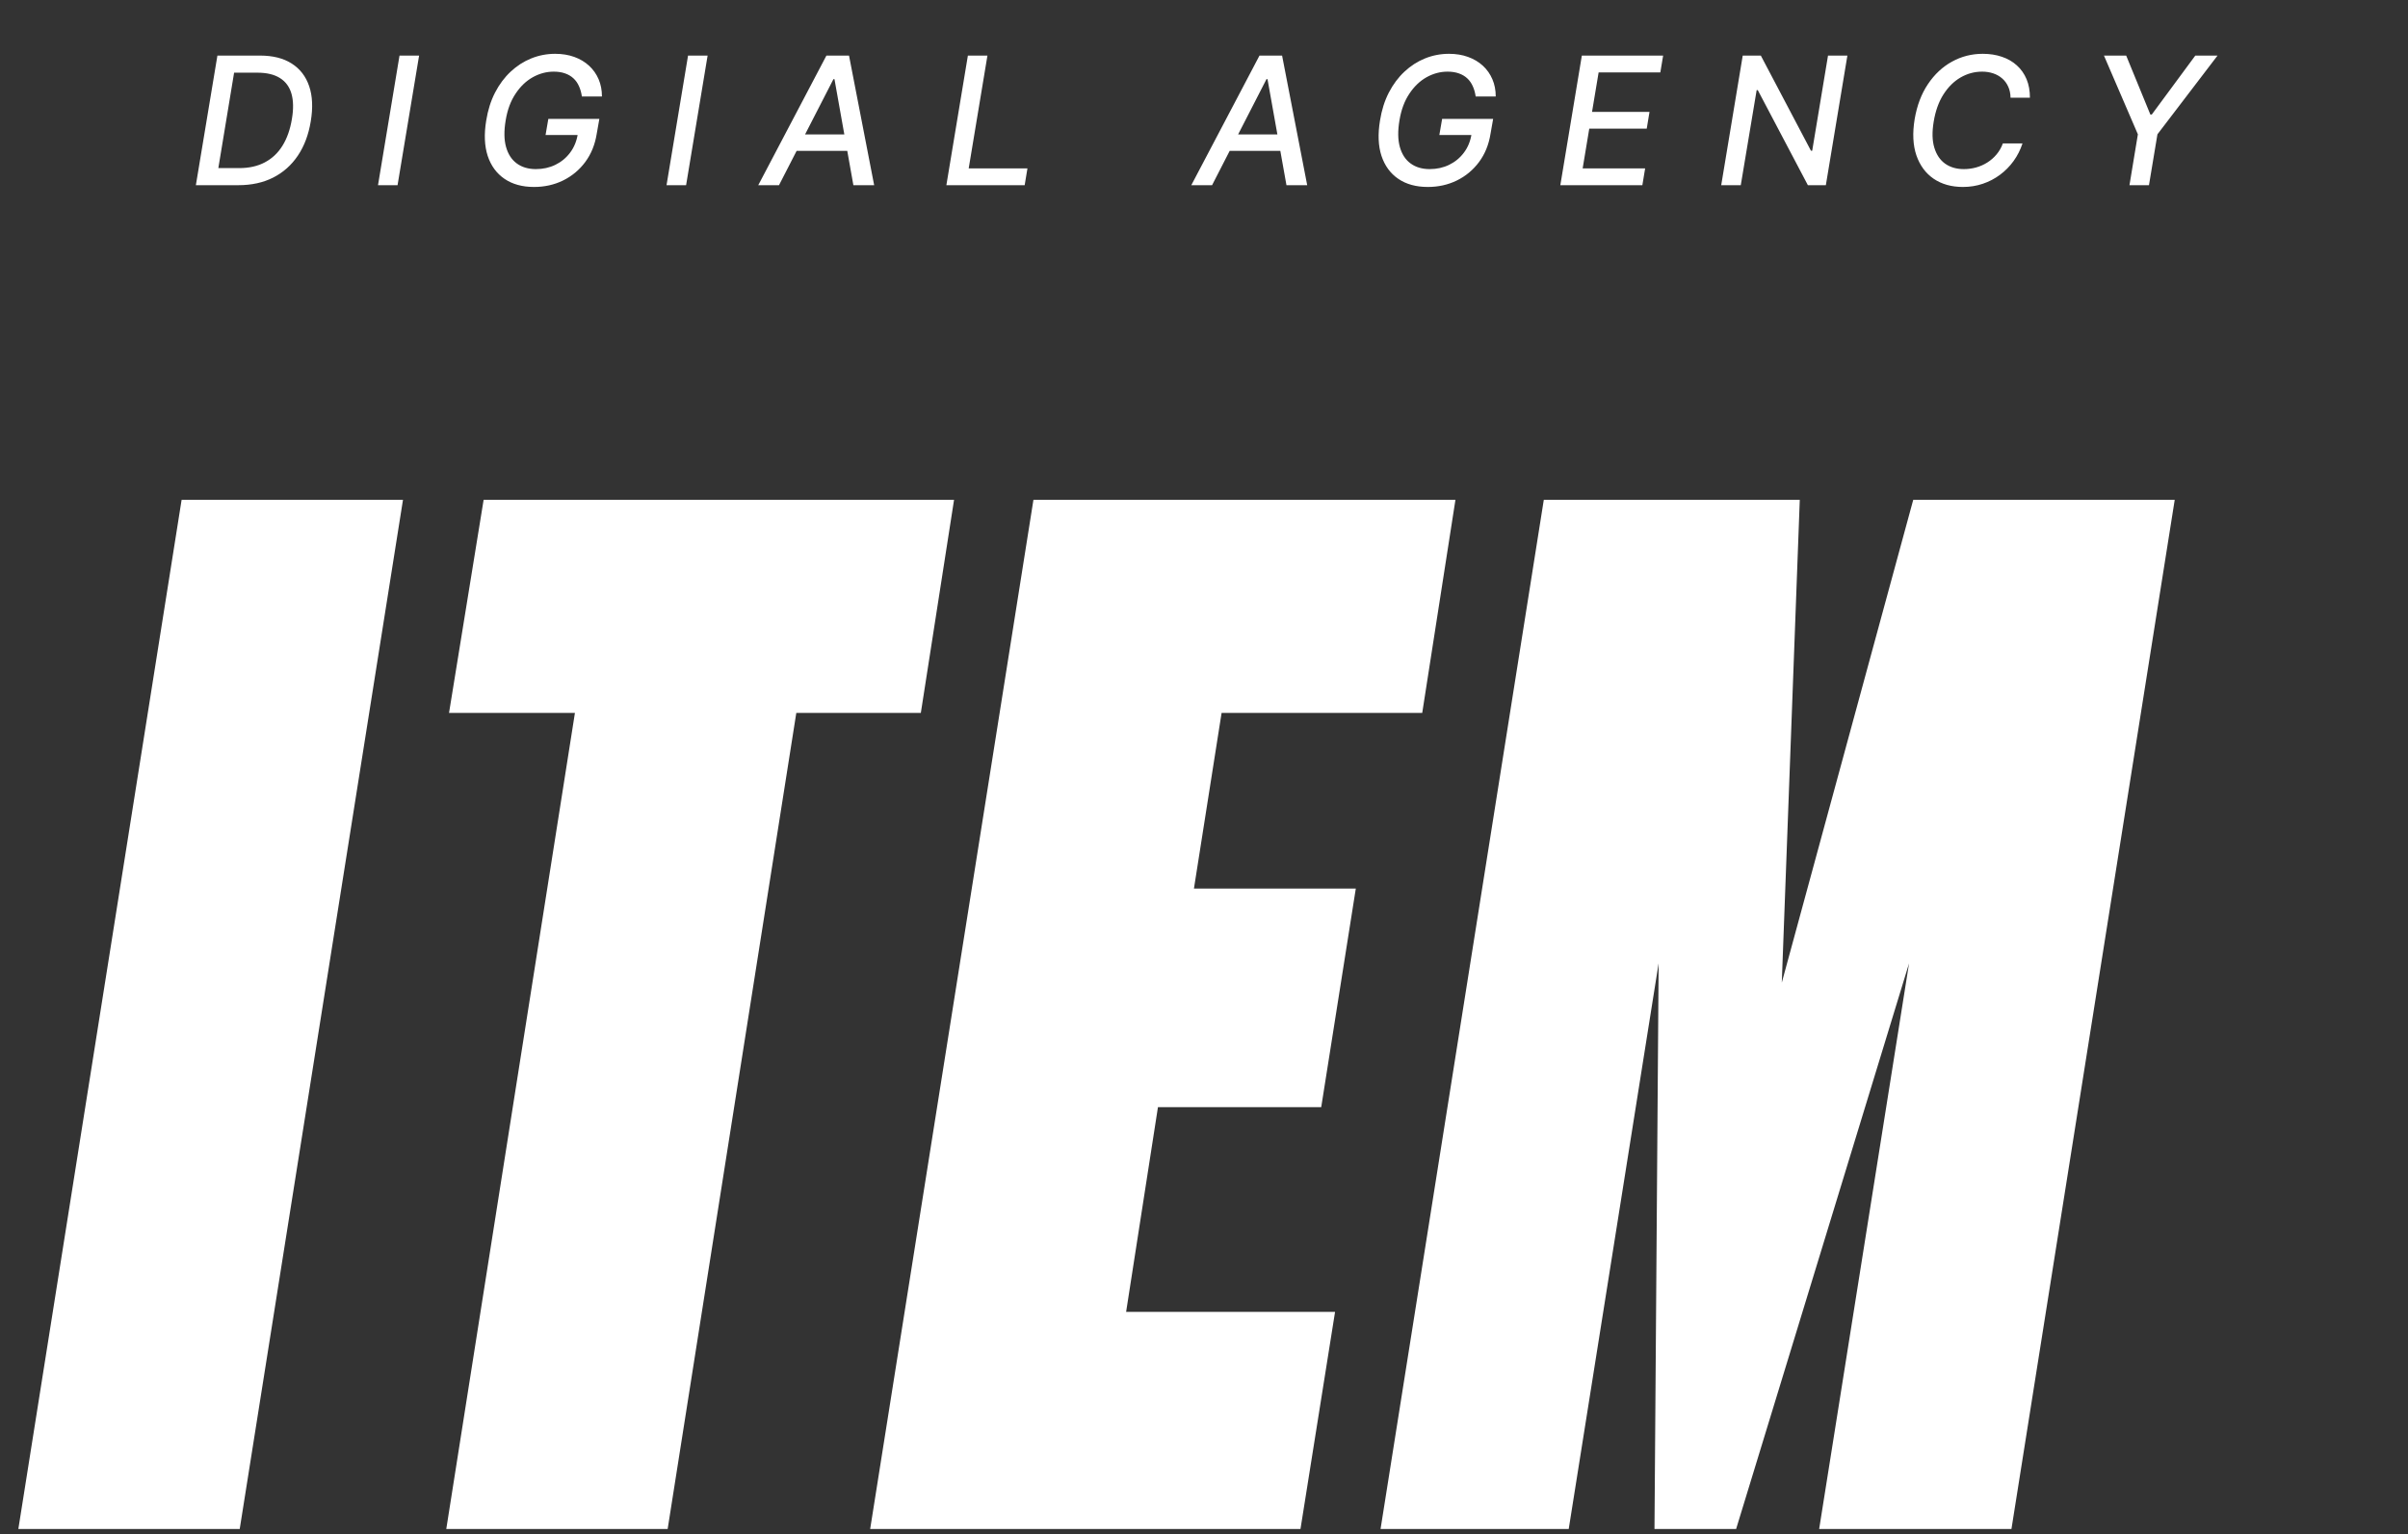
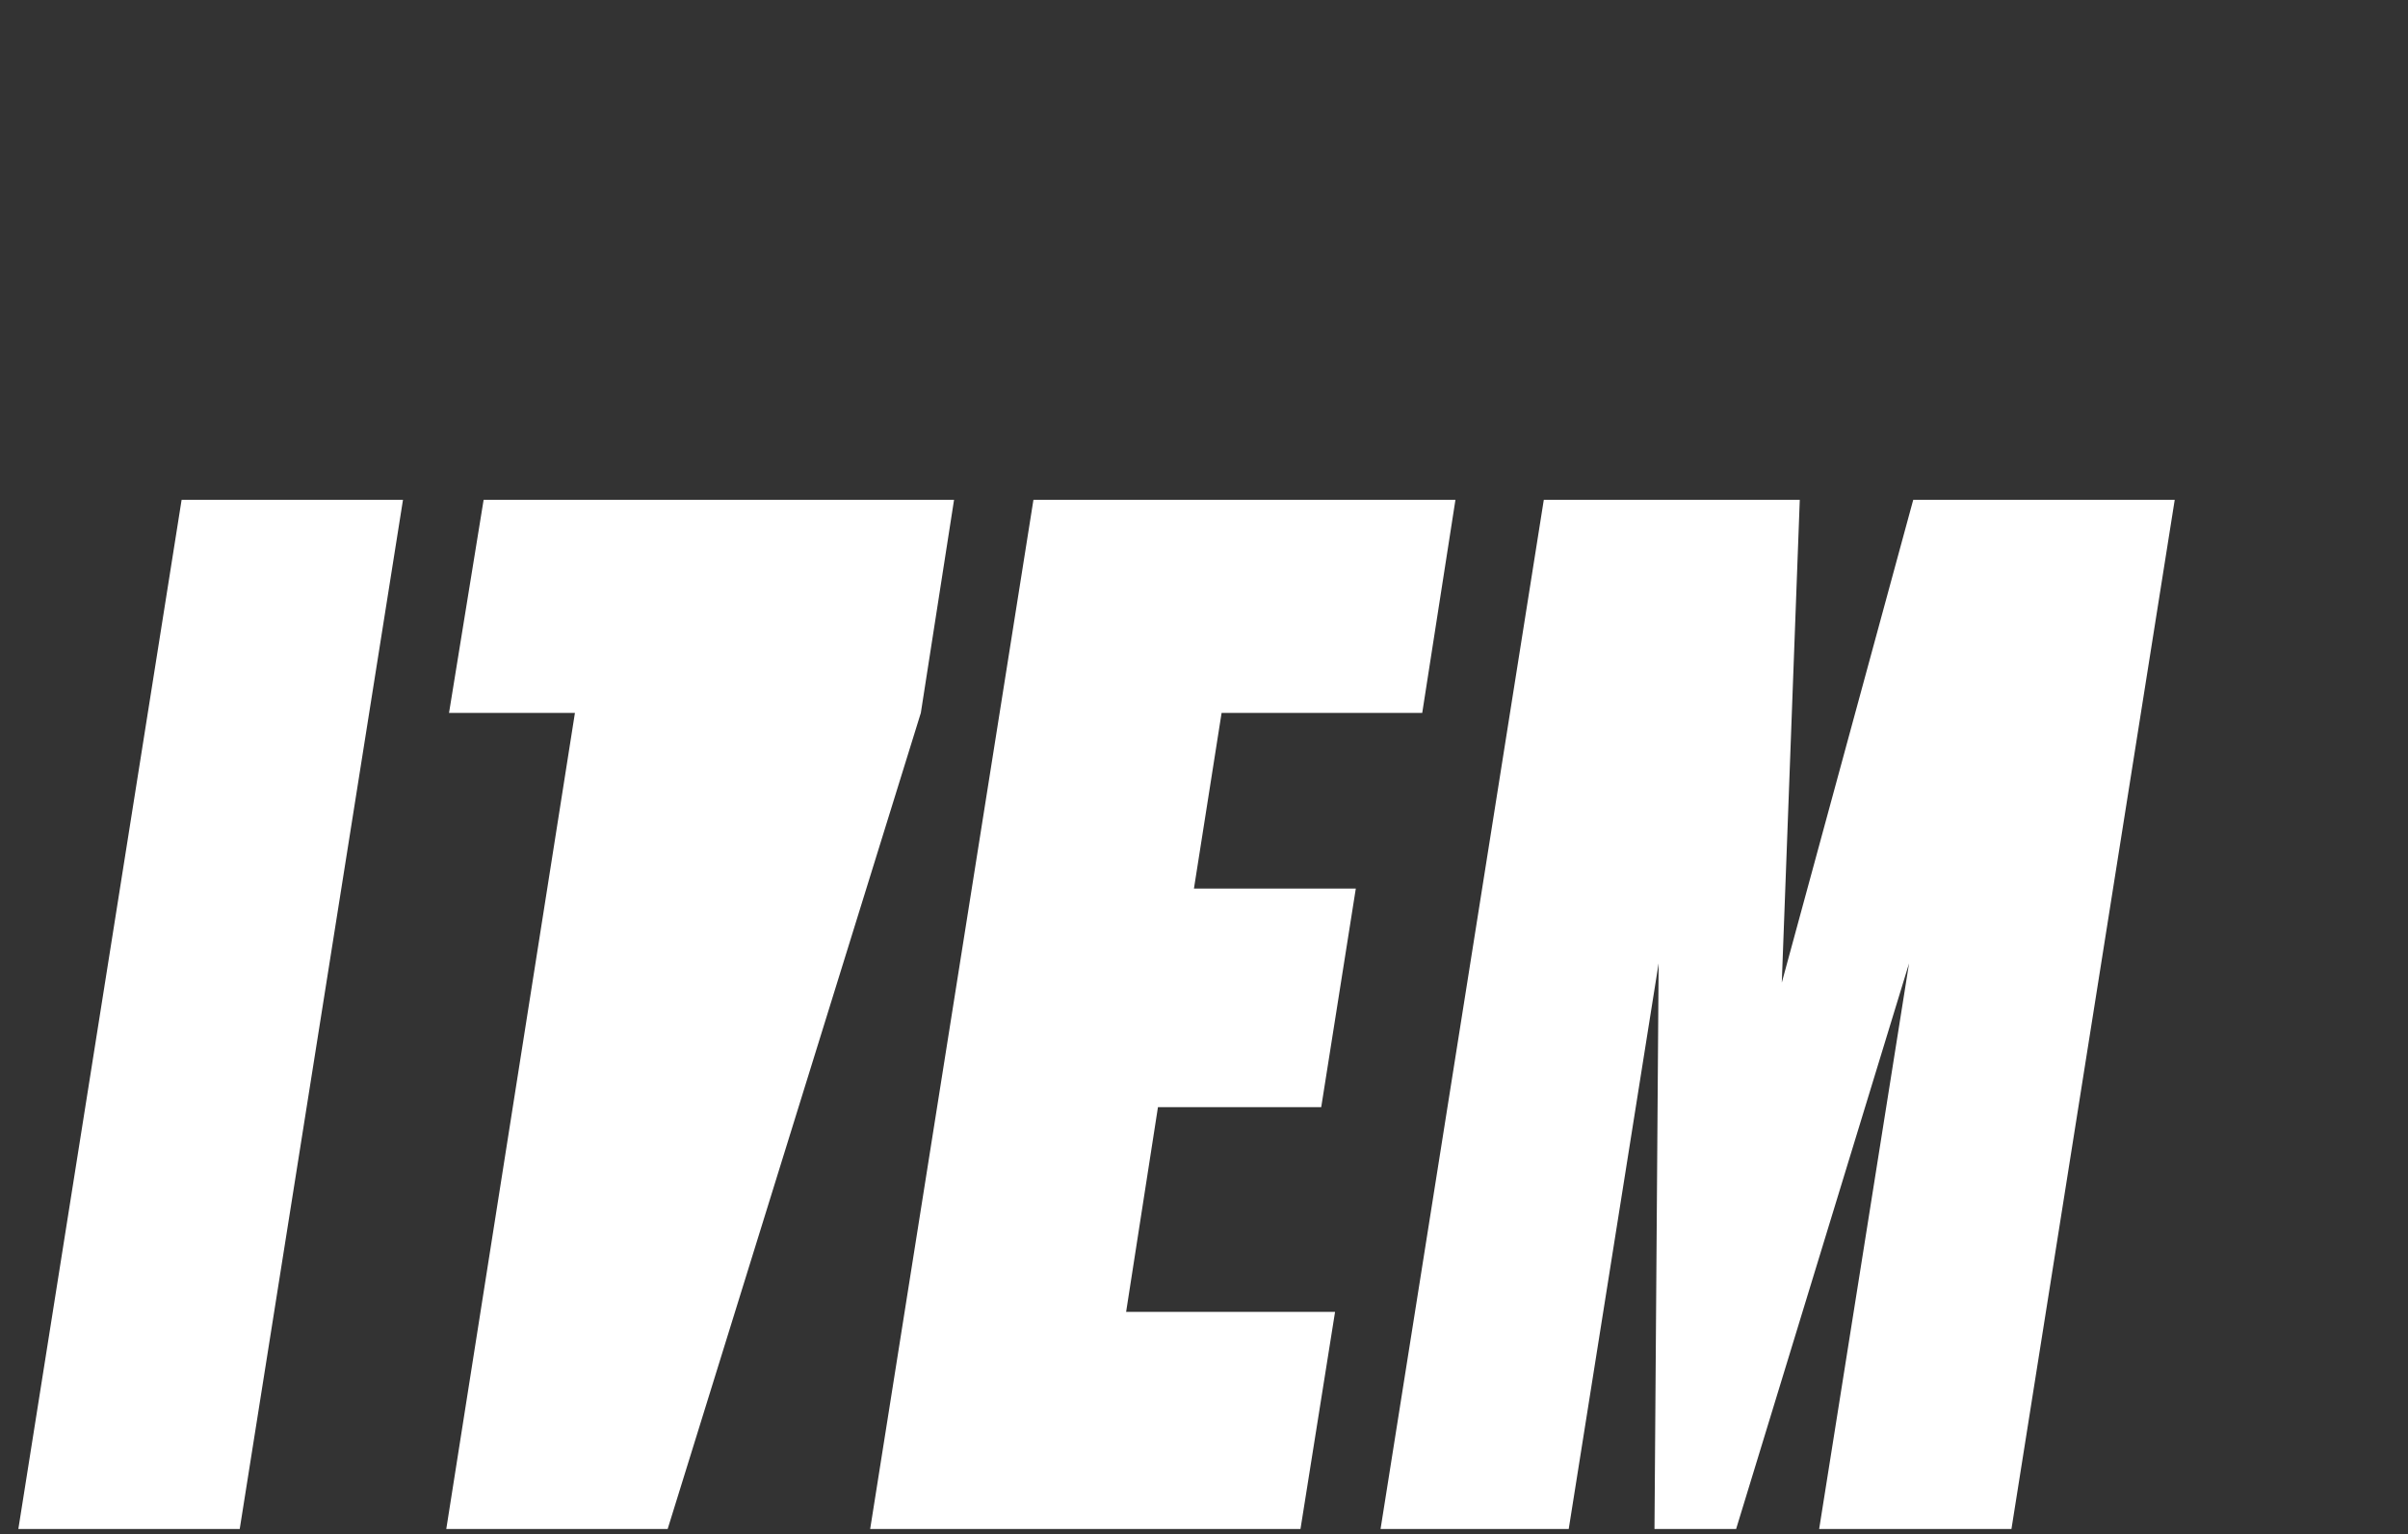
<svg xmlns="http://www.w3.org/2000/svg" width="91" height="58" viewBox="0 0 91 58" fill="none">
  <rect x="0" y="0" width="91" height="58" fill="#333333" stroke="none" />
-   <path d="M15.229 18.895L9.059 57.797H0.693L6.863 18.895H15.229ZM18.276 18.895H36.054L34.799 26.948H30.093L25.231 57.797H16.865L21.727 26.948H16.969L18.276 18.895ZM39.054 18.895H55.002L53.747 26.948H46.165L45.12 33.588H51.237L49.93 41.85H43.76L42.557 49.588H50.453L49.146 57.797H32.884L39.054 18.895ZM52.172 57.797L58.341 18.895H68.015L67.335 37.144L72.302 18.895H82.184L76.014 57.797H68.747L72.145 36.412L65.609 57.797H62.524L62.681 36.412L59.283 57.797H52.172Z" fill="url(#paint0_linear_2001_4)" />
-   <path d="M9.01 7H7.402L8.216 2.101H9.83C10.312 2.101 10.71 2.201 11.024 2.402C11.338 2.601 11.558 2.887 11.684 3.258C11.81 3.628 11.83 4.071 11.744 4.586C11.661 5.09 11.499 5.522 11.256 5.883C11.015 6.242 10.705 6.518 10.326 6.711C9.946 6.904 9.507 7 9.01 7ZM8.251 6.354H9.041C9.414 6.354 9.737 6.282 10.01 6.136C10.284 5.991 10.507 5.781 10.677 5.505C10.848 5.229 10.966 4.893 11.031 4.498C11.095 4.121 11.089 3.803 11.015 3.543C10.94 3.282 10.794 3.084 10.579 2.95C10.364 2.814 10.078 2.747 9.72 2.747H8.847L8.251 6.354ZM15.838 2.101L15.024 7H14.285L15.098 2.101H15.838ZM21.99 3.648C21.969 3.503 21.933 3.373 21.88 3.258C21.829 3.142 21.76 3.043 21.672 2.962C21.584 2.88 21.479 2.818 21.356 2.775C21.233 2.731 21.091 2.708 20.928 2.708C20.65 2.708 20.385 2.779 20.131 2.921C19.879 3.063 19.662 3.271 19.481 3.546C19.299 3.818 19.175 4.152 19.11 4.548C19.043 4.945 19.047 5.281 19.124 5.555C19.201 5.829 19.336 6.037 19.531 6.179C19.725 6.321 19.966 6.392 20.253 6.392C20.52 6.392 20.764 6.338 20.988 6.23C21.211 6.121 21.397 5.968 21.545 5.77C21.695 5.571 21.791 5.337 21.835 5.067L22.019 5.103H20.617L20.722 4.493H22.65L22.552 5.05C22.487 5.463 22.342 5.821 22.117 6.124C21.892 6.426 21.612 6.659 21.277 6.823C20.944 6.986 20.579 7.067 20.181 7.067C19.738 7.067 19.366 6.965 19.067 6.761C18.767 6.557 18.555 6.267 18.43 5.892C18.308 5.516 18.289 5.069 18.375 4.553C18.438 4.162 18.548 3.811 18.708 3.5C18.869 3.189 19.066 2.925 19.299 2.708C19.532 2.49 19.791 2.323 20.076 2.208C20.363 2.092 20.665 2.034 20.98 2.034C21.245 2.034 21.485 2.073 21.701 2.151C21.918 2.229 22.104 2.34 22.26 2.483C22.417 2.627 22.537 2.798 22.622 2.995C22.706 3.191 22.748 3.409 22.748 3.648H21.99ZM26.741 2.101L25.928 7H25.189L26.002 2.101H26.741ZM29.439 7H28.655L31.231 2.101H32.085L33.035 7H32.25L31.535 2.991H31.497L29.439 7ZM29.889 5.081H32.434L32.329 5.703H29.784L29.889 5.081ZM35.764 7L36.577 2.101H37.316L36.608 6.364H38.828L38.723 7H35.764ZM45.805 7H45.02L47.597 2.101H48.451L49.4 7H48.616L47.9 2.991H47.862L45.805 7ZM46.255 5.081H48.8L48.695 5.703H46.149L46.255 5.081ZM55.767 3.648C55.746 3.503 55.71 3.373 55.657 3.258C55.606 3.142 55.536 3.043 55.449 2.962C55.361 2.88 55.256 2.818 55.133 2.775C55.01 2.731 54.867 2.708 54.705 2.708C54.427 2.708 54.162 2.779 53.908 2.921C53.656 3.063 53.439 3.271 53.258 3.546C53.076 3.818 52.952 4.152 52.887 4.548C52.82 4.945 52.825 5.281 52.901 5.555C52.978 5.829 53.113 6.037 53.308 6.179C53.502 6.321 53.743 6.392 54.03 6.392C54.297 6.392 54.541 6.338 54.765 6.23C54.988 6.121 55.174 5.968 55.322 5.77C55.472 5.571 55.568 5.337 55.611 5.067L55.796 5.103H54.394L54.499 4.493H56.427L56.329 5.05C56.264 5.463 56.119 5.821 55.894 6.124C55.669 6.426 55.389 6.659 55.054 6.823C54.721 6.986 54.355 7.067 53.958 7.067C53.515 7.067 53.143 6.965 52.844 6.761C52.544 6.557 52.332 6.267 52.207 5.892C52.084 5.516 52.066 5.069 52.152 4.553C52.214 4.162 52.325 3.811 52.485 3.5C52.646 3.189 52.843 2.925 53.076 2.708C53.309 2.49 53.568 2.323 53.853 2.208C54.14 2.092 54.442 2.034 54.757 2.034C55.022 2.034 55.262 2.073 55.477 2.151C55.694 2.229 55.881 2.34 56.037 2.483C56.194 2.627 56.314 2.798 56.398 2.995C56.483 3.191 56.525 3.409 56.525 3.648H55.767ZM58.966 7L59.779 2.101H62.851L62.745 2.737H60.413L60.164 4.23H62.336L62.231 4.864H60.059L59.81 6.364H62.171L62.066 7H58.966ZM69.814 2.101L69 7H68.321L66.428 3.407H66.385L65.785 7H65.046L65.859 2.101H66.543L68.438 5.699H68.484L69.082 2.101H69.814ZM76.712 3.694H75.98C75.977 3.534 75.947 3.394 75.891 3.273C75.835 3.15 75.759 3.047 75.662 2.964C75.566 2.88 75.454 2.816 75.324 2.773C75.195 2.73 75.056 2.708 74.906 2.708C74.617 2.708 74.346 2.782 74.092 2.928C73.839 3.075 73.623 3.289 73.444 3.569C73.265 3.85 73.143 4.192 73.076 4.596C73.01 4.988 73.018 5.317 73.1 5.584C73.181 5.85 73.318 6.052 73.511 6.189C73.706 6.325 73.939 6.392 74.212 6.392C74.371 6.392 74.527 6.372 74.678 6.33C74.832 6.287 74.974 6.224 75.104 6.141C75.235 6.058 75.351 5.957 75.451 5.837C75.553 5.716 75.633 5.577 75.69 5.421H76.432C76.352 5.664 76.24 5.885 76.095 6.086C75.95 6.287 75.778 6.461 75.58 6.608C75.383 6.754 75.166 6.868 74.93 6.947C74.694 7.027 74.444 7.067 74.181 7.067C73.749 7.067 73.38 6.964 73.076 6.758C72.773 6.551 72.555 6.256 72.422 5.873C72.292 5.49 72.269 5.034 72.356 4.505C72.443 3.99 72.611 3.548 72.858 3.18C73.107 2.809 73.41 2.526 73.767 2.33C74.126 2.132 74.513 2.034 74.93 2.034C75.193 2.034 75.434 2.071 75.652 2.146C75.871 2.219 76.059 2.328 76.217 2.471C76.376 2.613 76.499 2.787 76.585 2.993C76.671 3.197 76.713 3.431 76.712 3.694ZM79.51 2.101H80.35L81.263 4.328H81.318L82.962 2.101H83.802L81.531 5.077L81.211 7H80.474L80.792 5.077L79.51 2.101Z" fill="white" />
+   <path d="M15.229 18.895L9.059 57.797H0.693L6.863 18.895H15.229ZM18.276 18.895H36.054L34.799 26.948L25.231 57.797H16.865L21.727 26.948H16.969L18.276 18.895ZM39.054 18.895H55.002L53.747 26.948H46.165L45.12 33.588H51.237L49.93 41.85H43.76L42.557 49.588H50.453L49.146 57.797H32.884L39.054 18.895ZM52.172 57.797L58.341 18.895H68.015L67.335 37.144L72.302 18.895H82.184L76.014 57.797H68.747L72.145 36.412L65.609 57.797H62.524L62.681 36.412L59.283 57.797H52.172Z" fill="url(#paint0_linear_2001_4)" />
  <defs>
    <linearGradient id="paint0_linear_2001_4" x1="43.511" y1="11.41" x2="43.511" y2="58.17" gradientUnits="userSpaceOnUse">
      <stop offset="0.004" stop-color="white" />
      <stop offset="0.423" stop-color="white" />
      <stop offset="1" stop-color="white" />
    </linearGradient>
  </defs>
</svg>